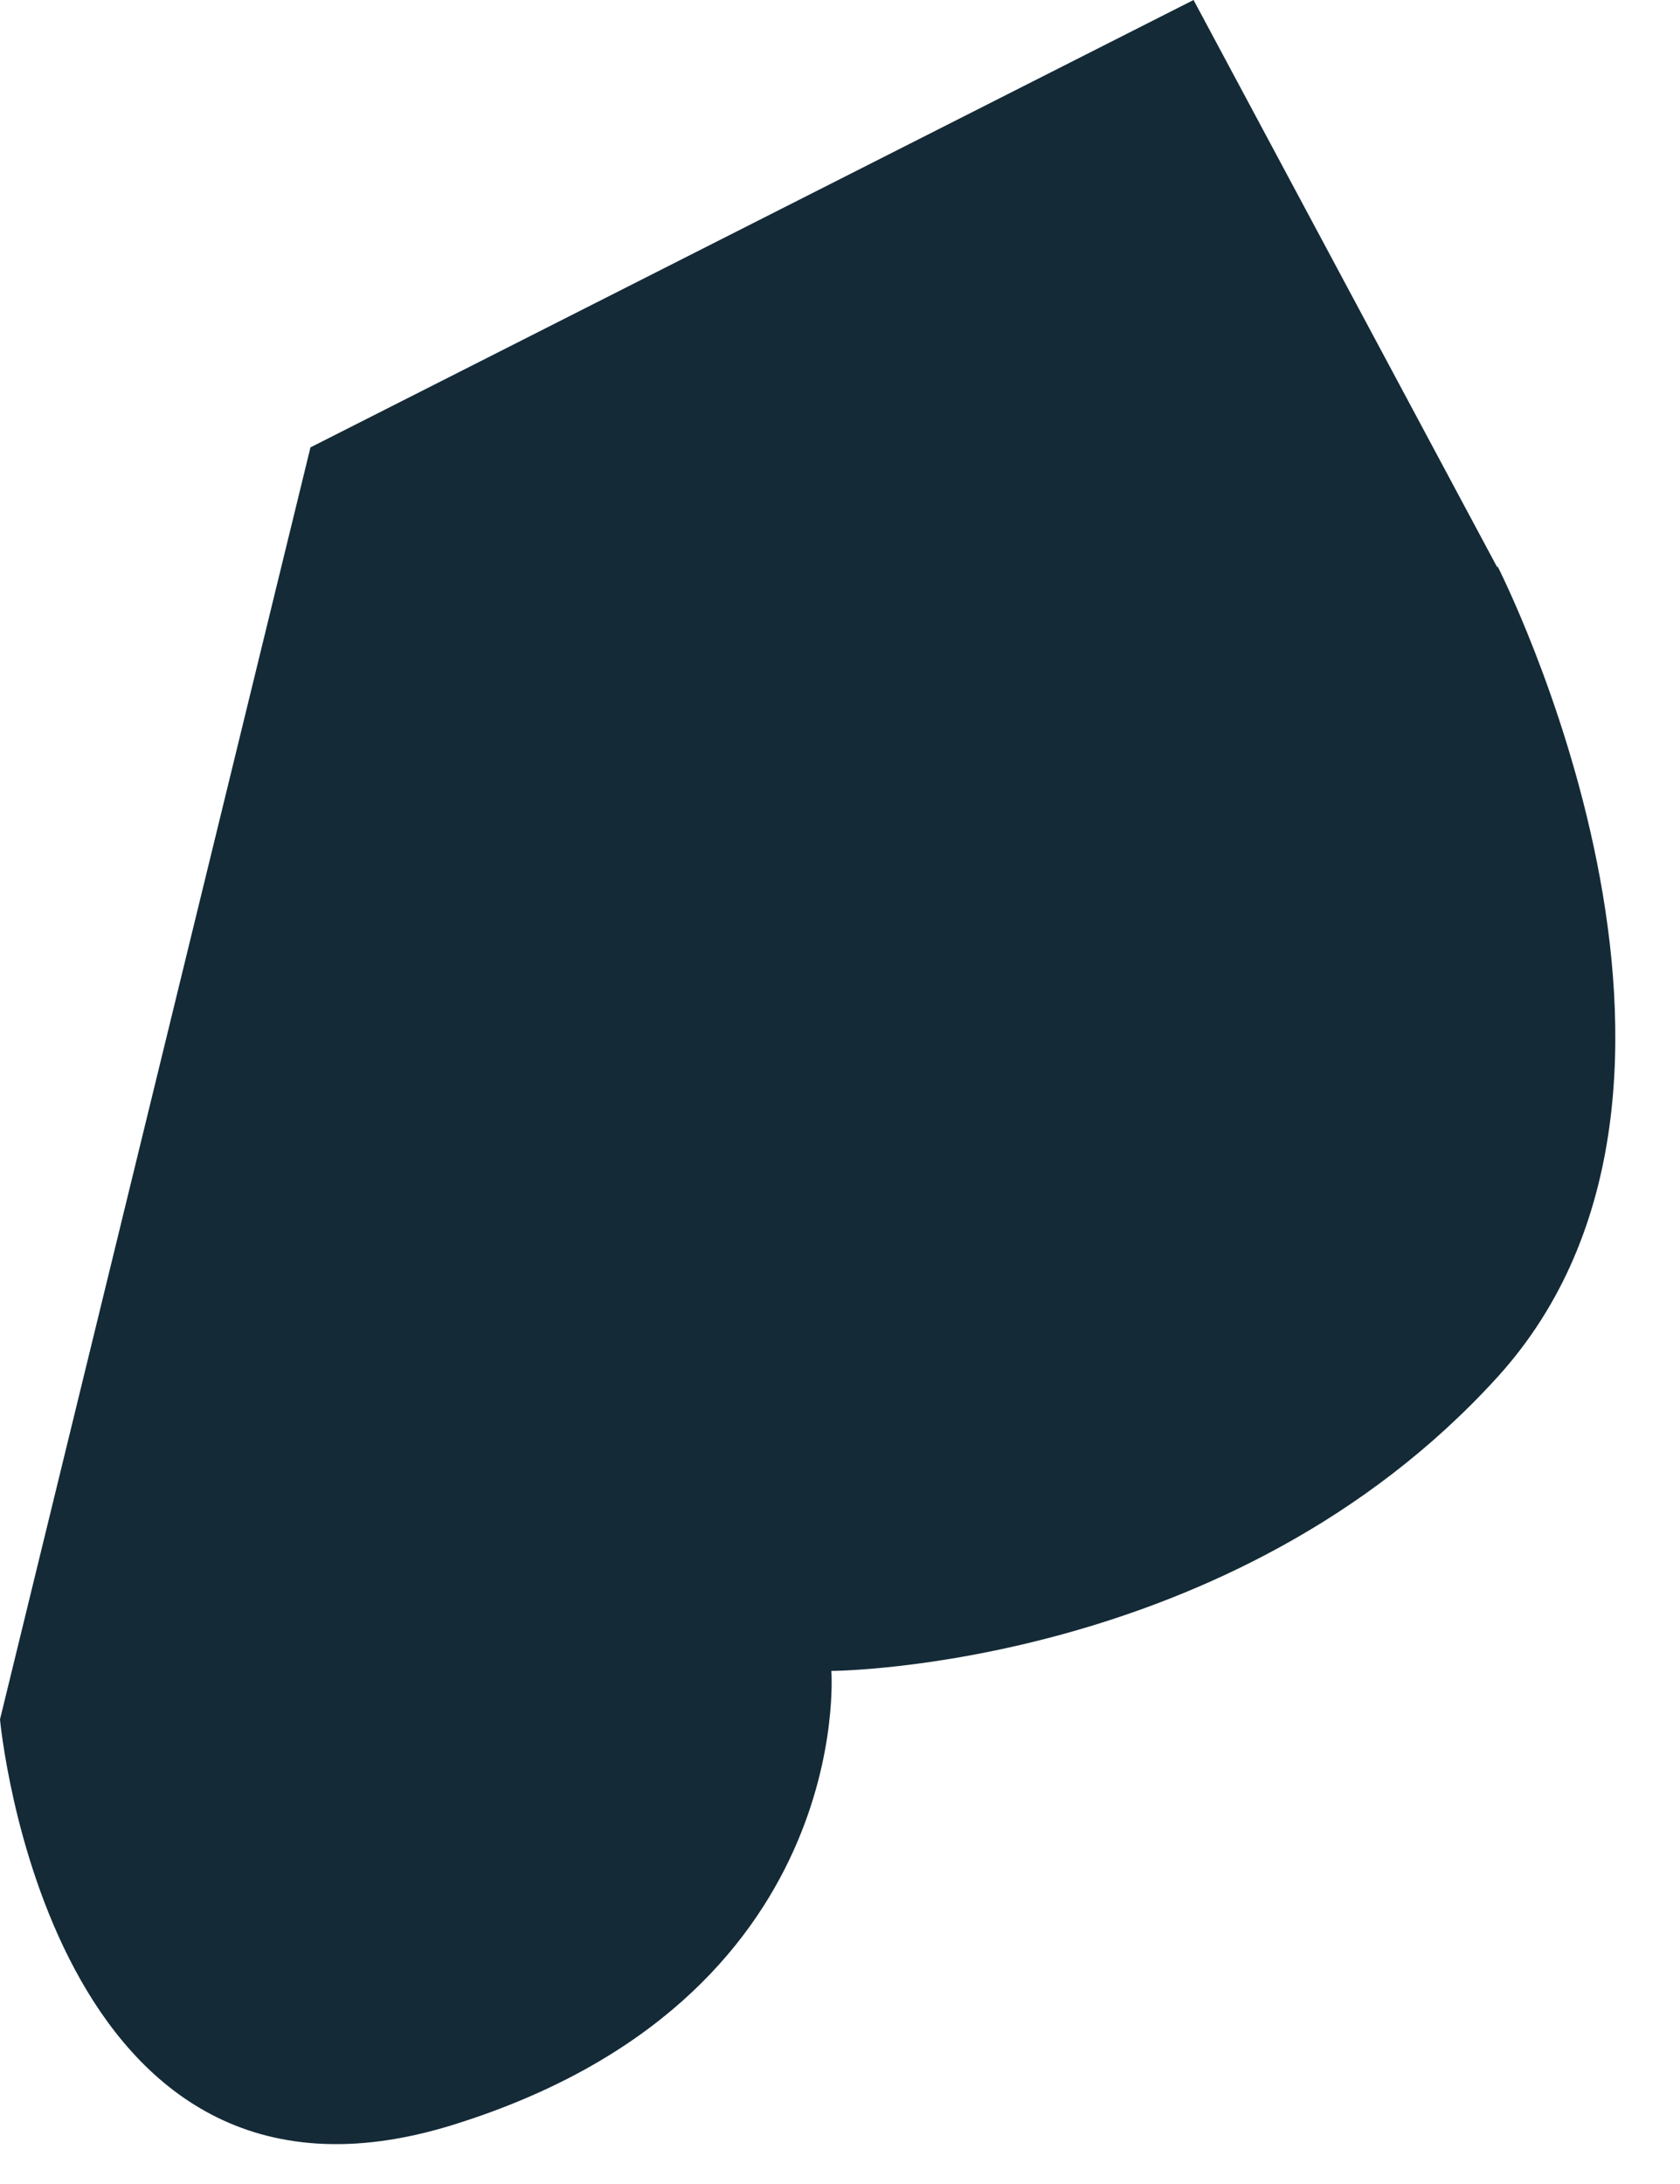
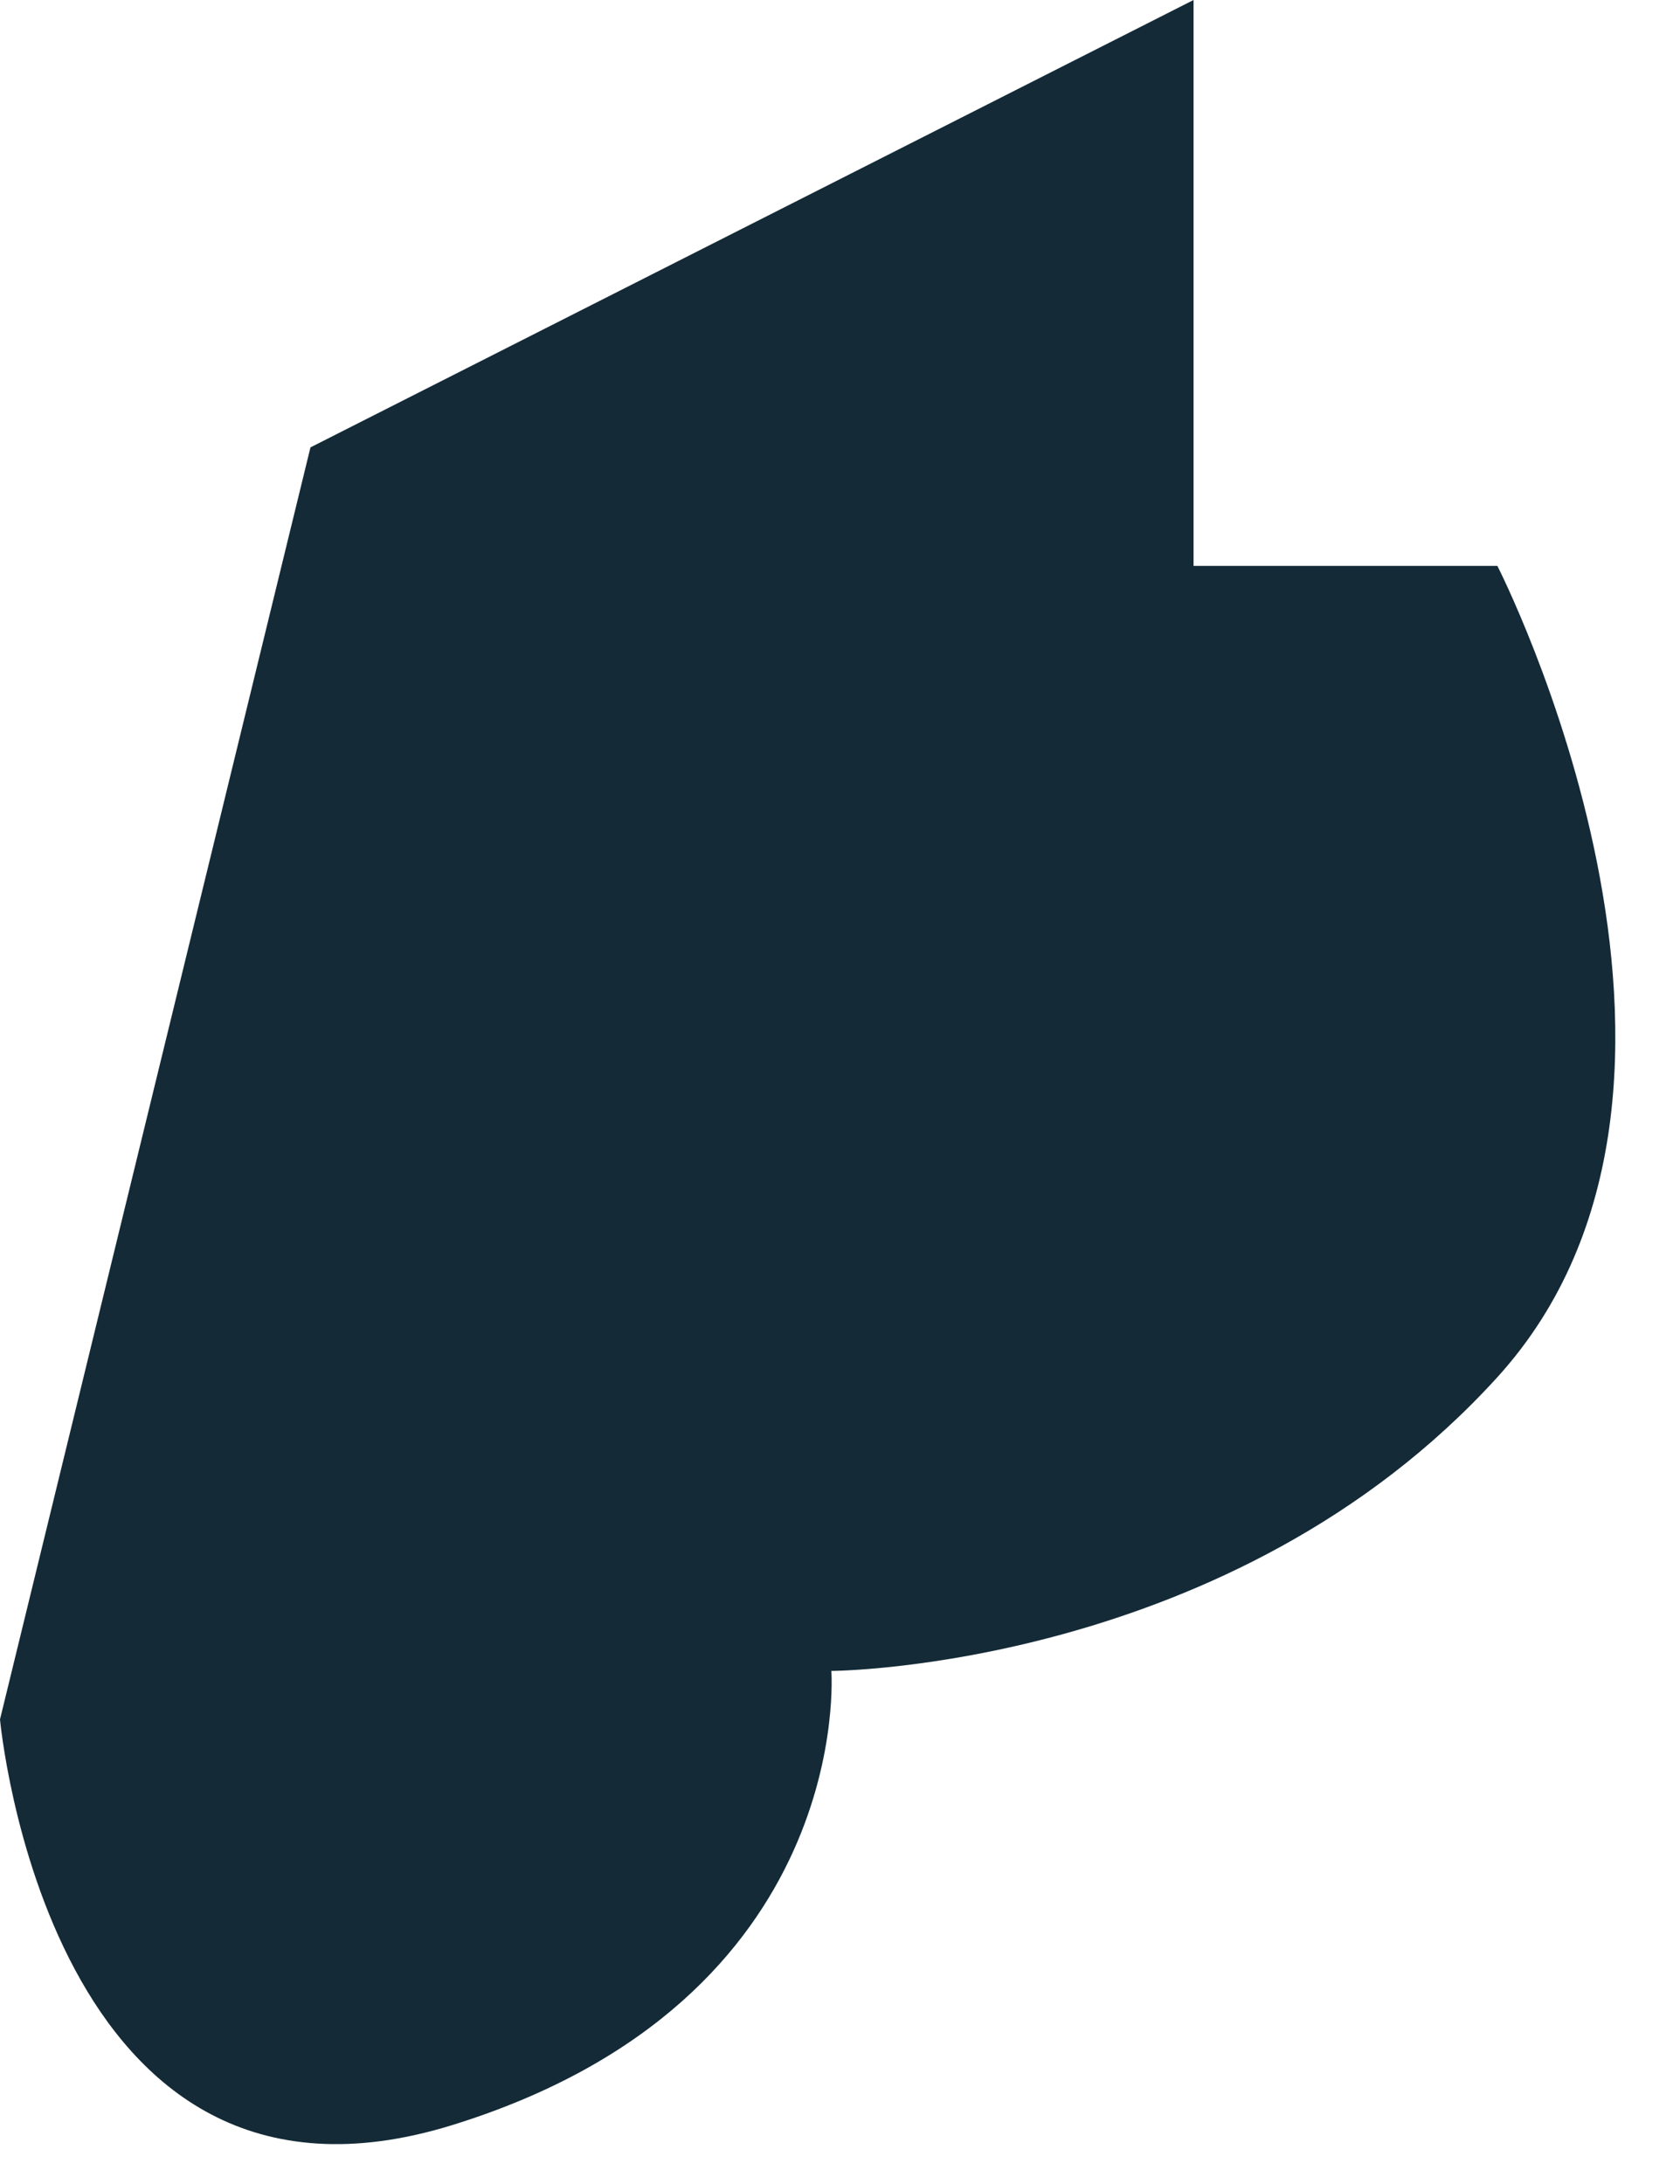
<svg xmlns="http://www.w3.org/2000/svg" fill="none" height="100%" overflow="visible" preserveAspectRatio="none" style="display: block;" viewBox="0 0 20 26" width="100%">
-   <path d="M17.826 6.737C17.826 6.737 20.985 12.917 17.826 16.395C14.666 19.873 9.897 19.892 9.897 19.892C9.897 19.892 10.195 23.807 5.386 25.298C0.576 26.788 0 20.469 0 20.469L3.696 5.326L14.209 0L17.826 6.757V6.737Z" fill="#142A37" id="Vector" />
+   <path d="M17.826 6.737C17.826 6.737 20.985 12.917 17.826 16.395C14.666 19.873 9.897 19.892 9.897 19.892C9.897 19.892 10.195 23.807 5.386 25.298C0.576 26.788 0 20.469 0 20.469L3.696 5.326L14.209 0V6.737Z" fill="#142A37" id="Vector" />
</svg>